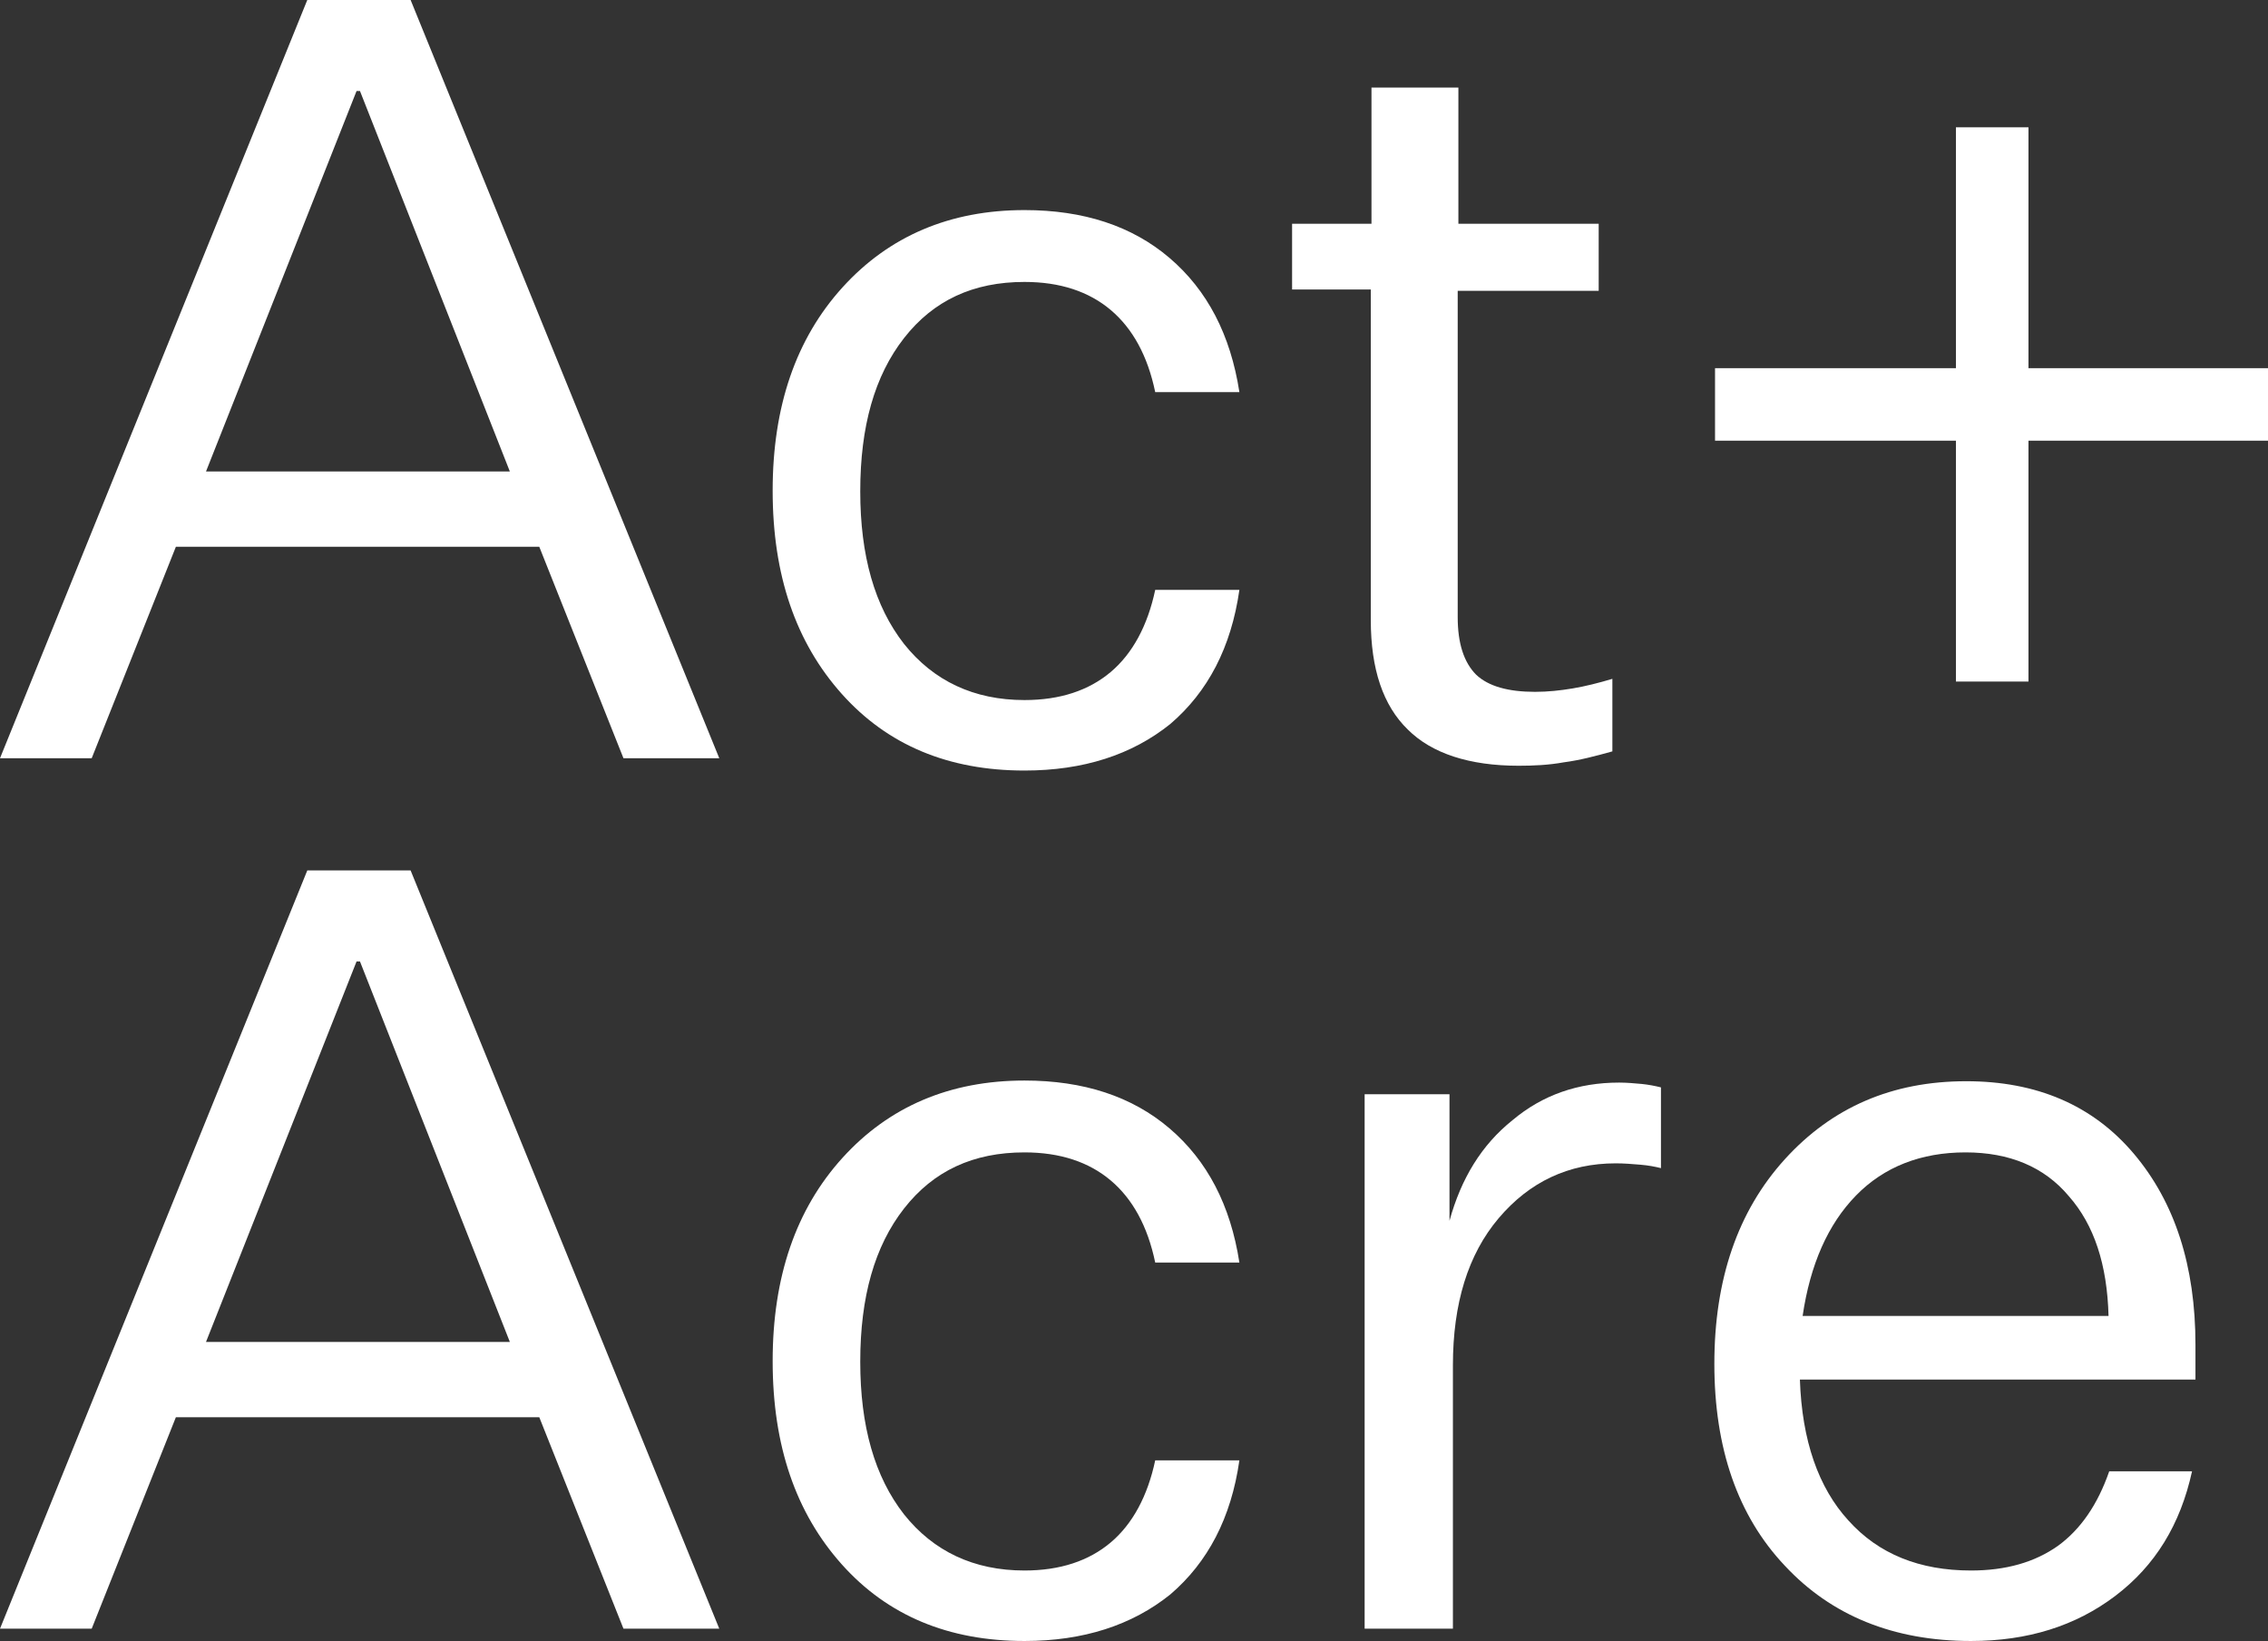
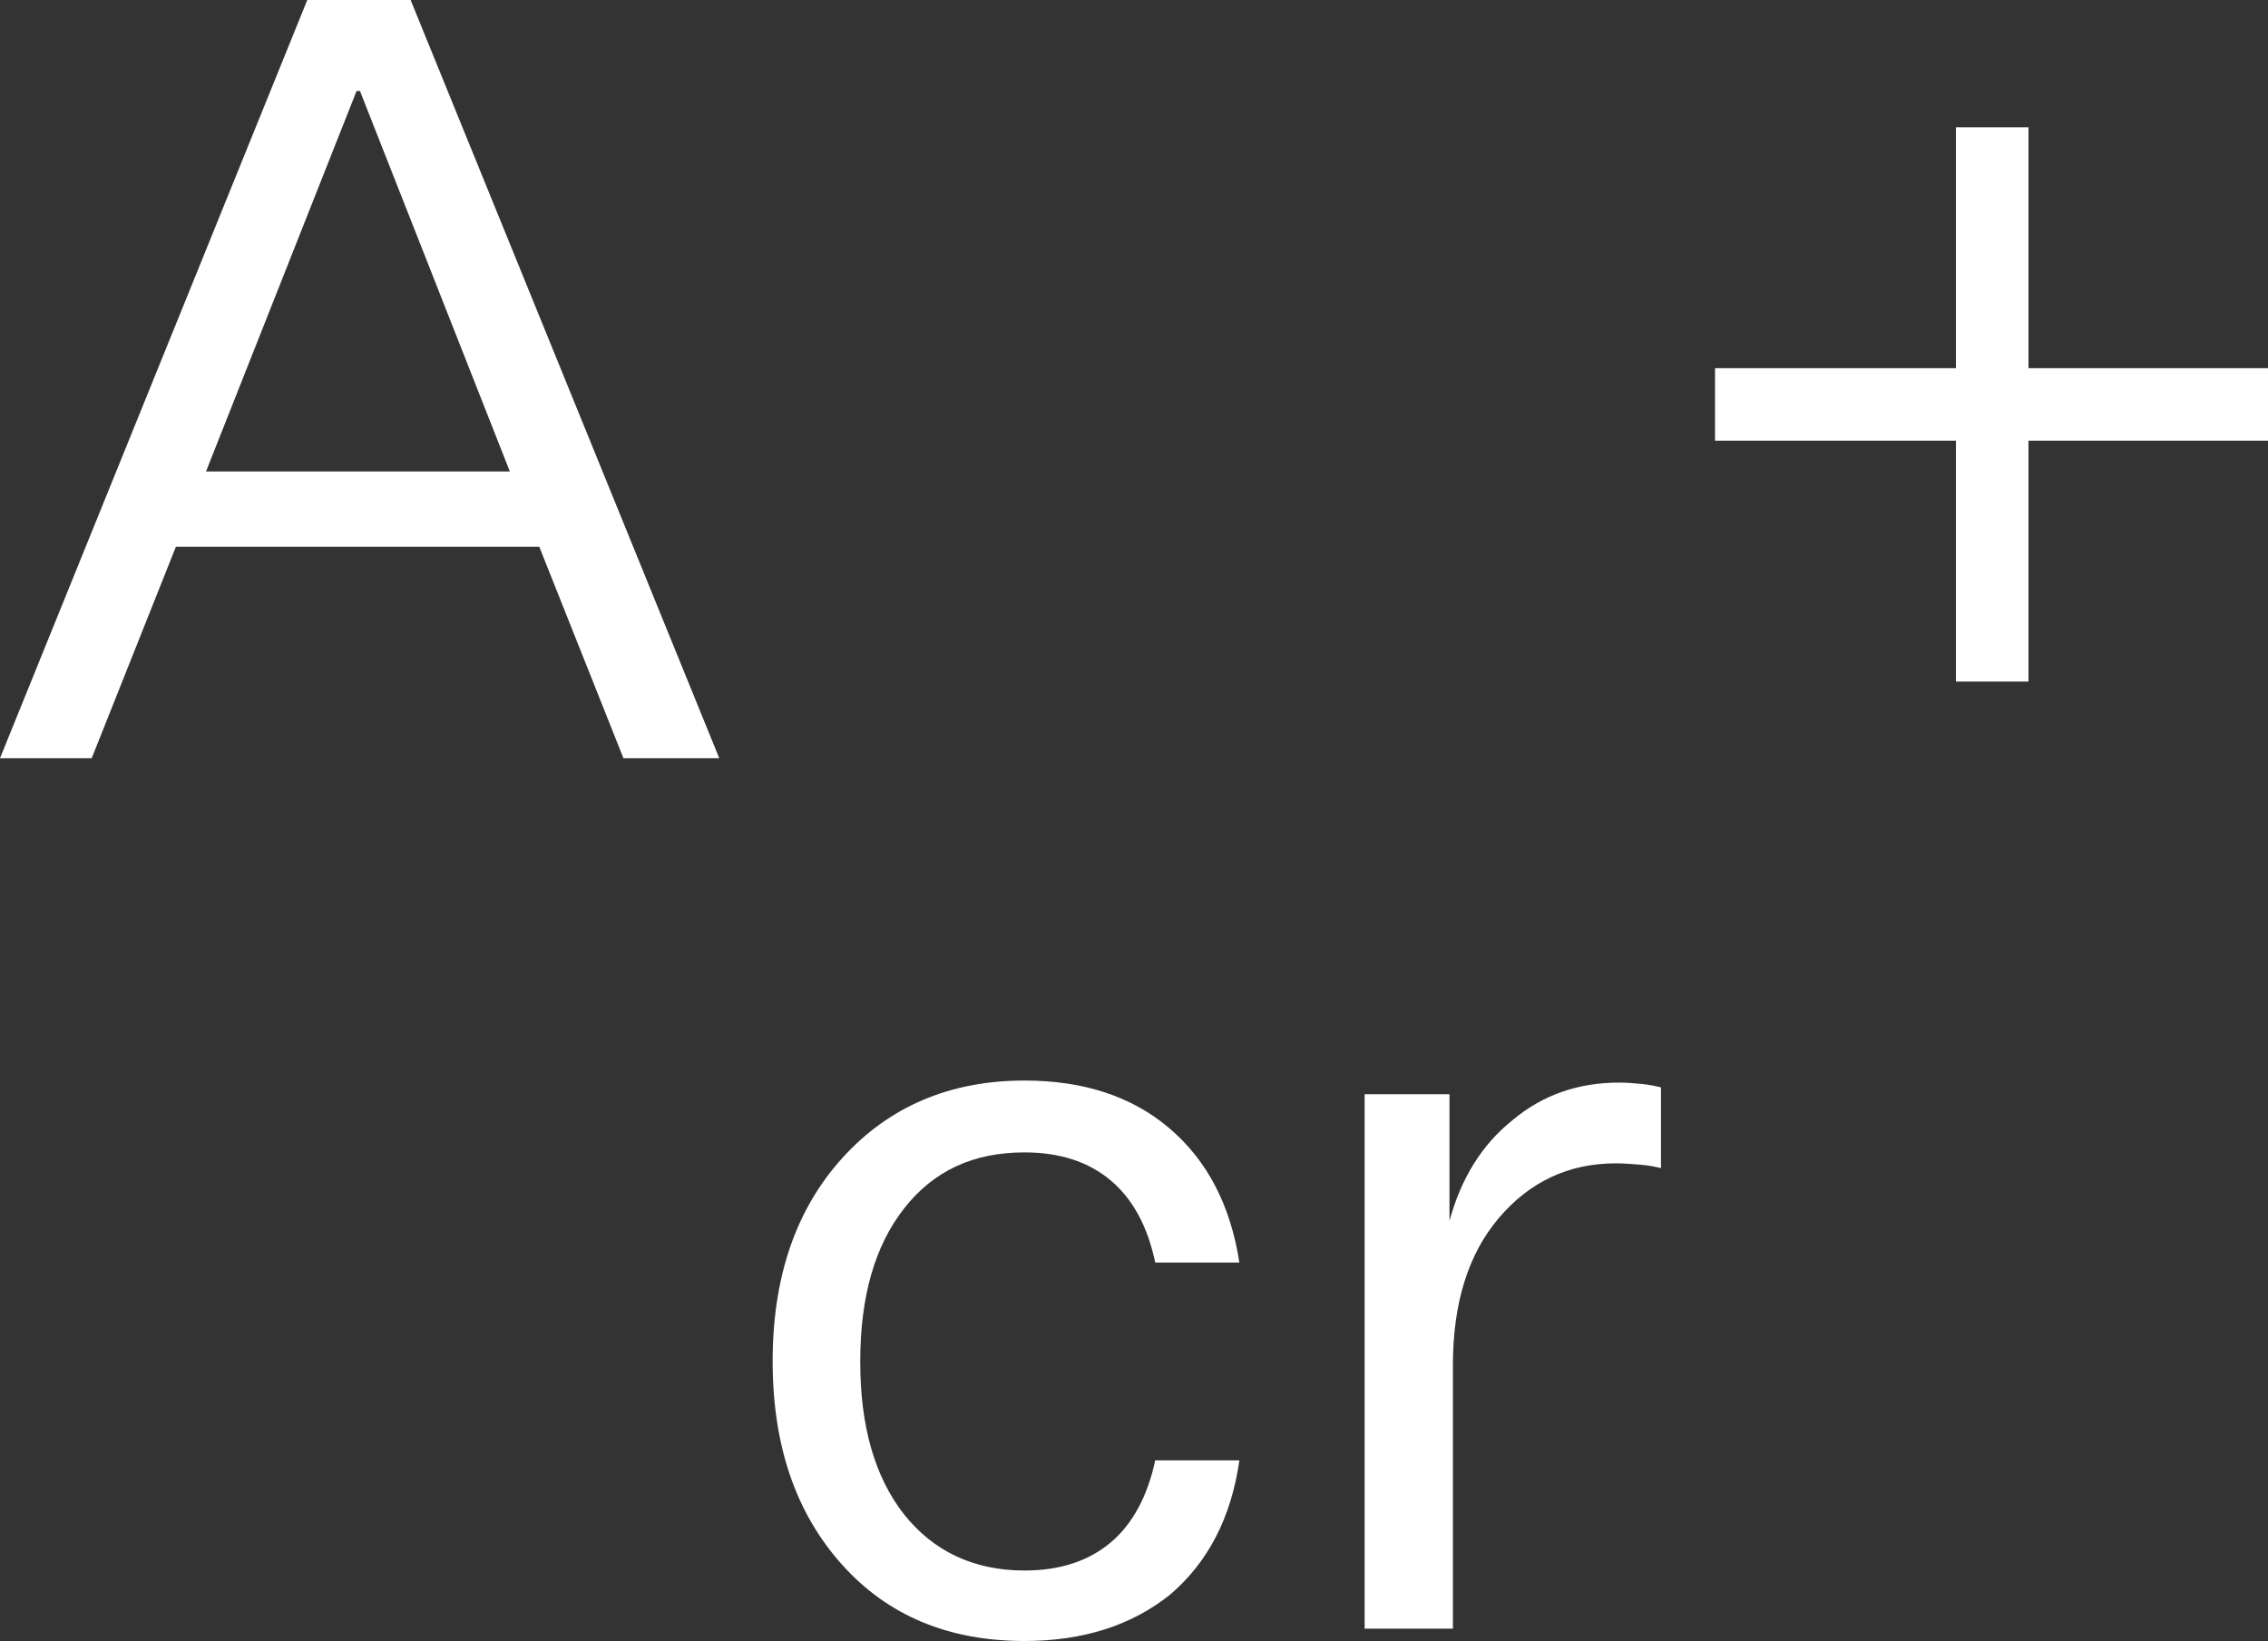
<svg xmlns="http://www.w3.org/2000/svg" id="Layer_1" data-name="Layer 1" viewBox="0 0 331.4 239.8">
  <rect x="0" y="0" width="331.4" height="239.8" fill="#333333" stroke="none" />
  <defs>
    <style>
      .cls-1 {
        fill: #fff;
        stroke-width: 0px;
      }
    </style>
  </defs>
  <g>
    <path class="cls-1" d="m105.1,110.8h-14l-12.3-30.9H25.7l-12.3,30.9H0L44.9,0h15.1l45.1,110.8ZM52.6,13.3h-.5l-22,55.6h44.4L52.6,13.3Z" />
-     <path class="cls-1" d="m149.7,112.6c-11.1,0-20-3.7-26.7-11.2s-10.1-17.3-10.1-29.7c0-12.3,3.4-22.2,10.2-29.7s15.7-11.3,26.6-11.3c8.6,0,15.7,2.3,21.2,7s8.9,11.2,10.2,19.6h-12.3c-1.1-5.3-3.3-9.3-6.5-12s-7.4-4.1-12.6-4.1c-7.5,0-13.3,2.7-17.6,8.2s-6.4,12.9-6.4,22.4c0,9.4,2.1,16.8,6.4,22.3,4.3,5.4,10.2,8.2,17.6,8.2,5.2,0,9.4-1.4,12.6-4.1s5.4-6.8,6.5-12h12.3c-1.2,8.4-4.6,14.9-10.1,19.6-5.6,4.5-12.7,6.8-21.3,6.8h0Z" />
-     <path class="cls-1" d="m224.3,101.1c1.9,0,3.7-.2,5.5-.5s3.8-.8,5.8-1.4v10.6c-2.5.7-4.8,1.3-7.1,1.6-2.2.4-4.4.5-6.6.5-7.2,0-12.7-1.8-16.2-5.3-3.6-3.5-5.4-8.8-5.4-16v-48.3h-11.5v-9.6h11.6V12.8h12.7v19.9h20.5v9.8h-20.6v47.7c0,3.8.9,6.6,2.7,8.4,1.8,1.7,4.7,2.5,8.6,2.5Z" />
    <path class="cls-1" d="m331.4,53.8v10.6h-35v35.2h-10.6v-35.2h-35.2v-10.6h35.2V18.6h10.6v35.2s35,0,35,0Z" />
  </g>
  <g>
-     <path class="cls-1" d="m105.1,238h-14l-12.3-30.9H25.7l-12.3,30.9H0l44.9-110.8h15.1l45.1,110.8Zm-52.5-97.5h-.5l-22,55.6h44.4l-21.9-55.6Z" />
    <path class="cls-1" d="m149.7,239.8c-11.1,0-20-3.7-26.7-11.2s-10.1-17.3-10.1-29.7c0-12.3,3.4-22.2,10.2-29.7s15.7-11.3,26.6-11.3c8.6,0,15.7,2.3,21.2,7s8.9,11.2,10.2,19.6h-12.3c-1.1-5.3-3.3-9.3-6.5-12s-7.4-4.1-12.6-4.1c-7.5,0-13.3,2.7-17.6,8.2s-6.4,12.9-6.4,22.4c0,9.4,2.1,16.8,6.4,22.3,4.3,5.4,10.2,8.2,17.6,8.2,5.2,0,9.4-1.4,12.6-4.1s5.4-6.8,6.5-12h12.3c-1.2,8.4-4.6,14.9-10.1,19.6-5.6,4.5-12.7,6.8-21.3,6.8h0Z" />
    <path class="cls-1" d="m236.6,158.2c1.1,0,2.2.1,3.3.2,1,.1,2,.3,2.8.5v11.8c-.8-.2-1.8-.4-3-.5s-2.4-.2-3.6-.2c-6.9,0-12.6,2.7-17.1,8s-6.7,12.5-6.7,21.5v38.5h-12.9v-78.1h12.4v18.5c1.7-6.2,4.7-11.1,9.2-14.7,4.4-3.7,9.6-5.5,15.6-5.5Z" />
-     <path class="cls-1" d="m308.2,215h12.1c-1.7,7.8-5.4,13.8-11.2,18.2-5.8,4.4-12.8,6.6-21.1,6.6-11.3,0-20.4-3.7-27.2-11-6.9-7.3-10.3-17.2-10.3-29.5s3.4-22.3,10.3-29.9c6.9-7.6,15.7-11.4,26.5-11.4,10.3,0,18.5,3.5,24.5,10.6s9,16.4,9,27.9v5.1h-57.8c.3,8.9,2.7,15.8,7.1,20.6,4.4,4.9,10.4,7.3,17.9,7.3,5.1,0,9.3-1.2,12.7-3.6,3.3-2.4,5.8-6,7.5-10.9h0Zm-21-46.6c-6.5,0-11.9,2.1-16,6.3s-6.7,10.1-7.8,17.6h44.7c-.2-7.5-2.1-13.3-5.8-17.5-3.6-4.3-8.7-6.4-15.1-6.4h0Z" />
  </g>
</svg>